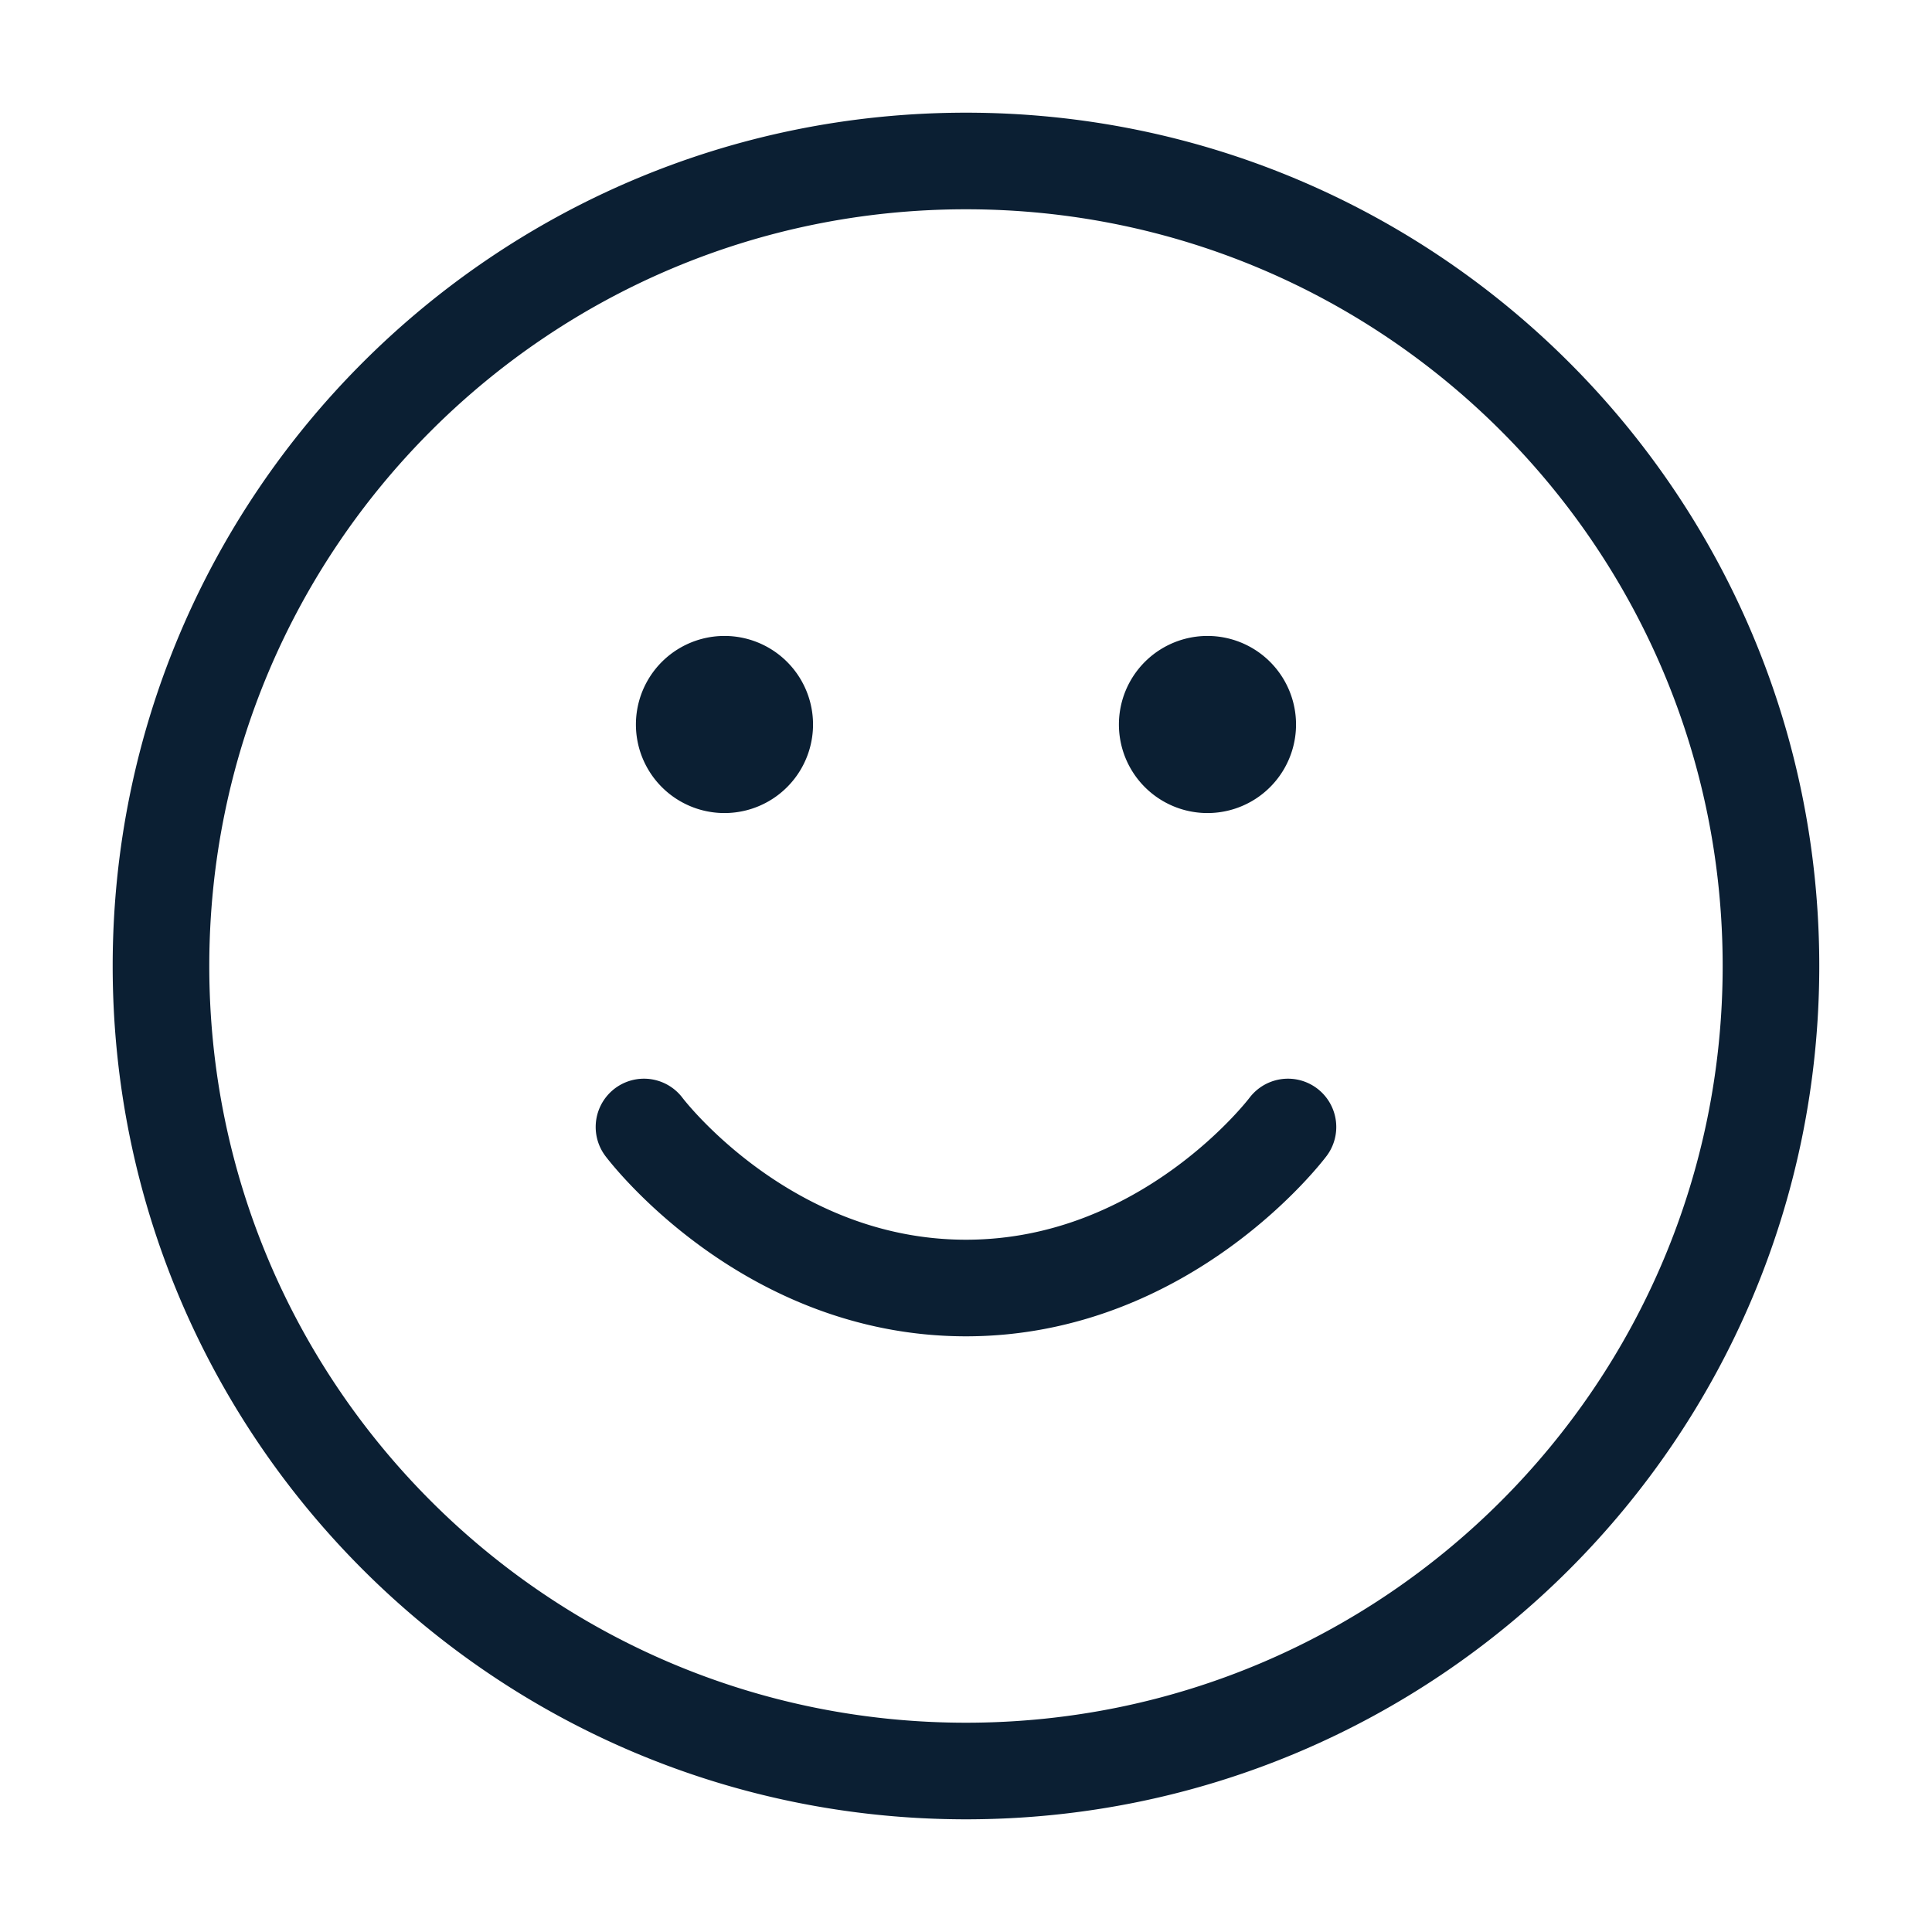
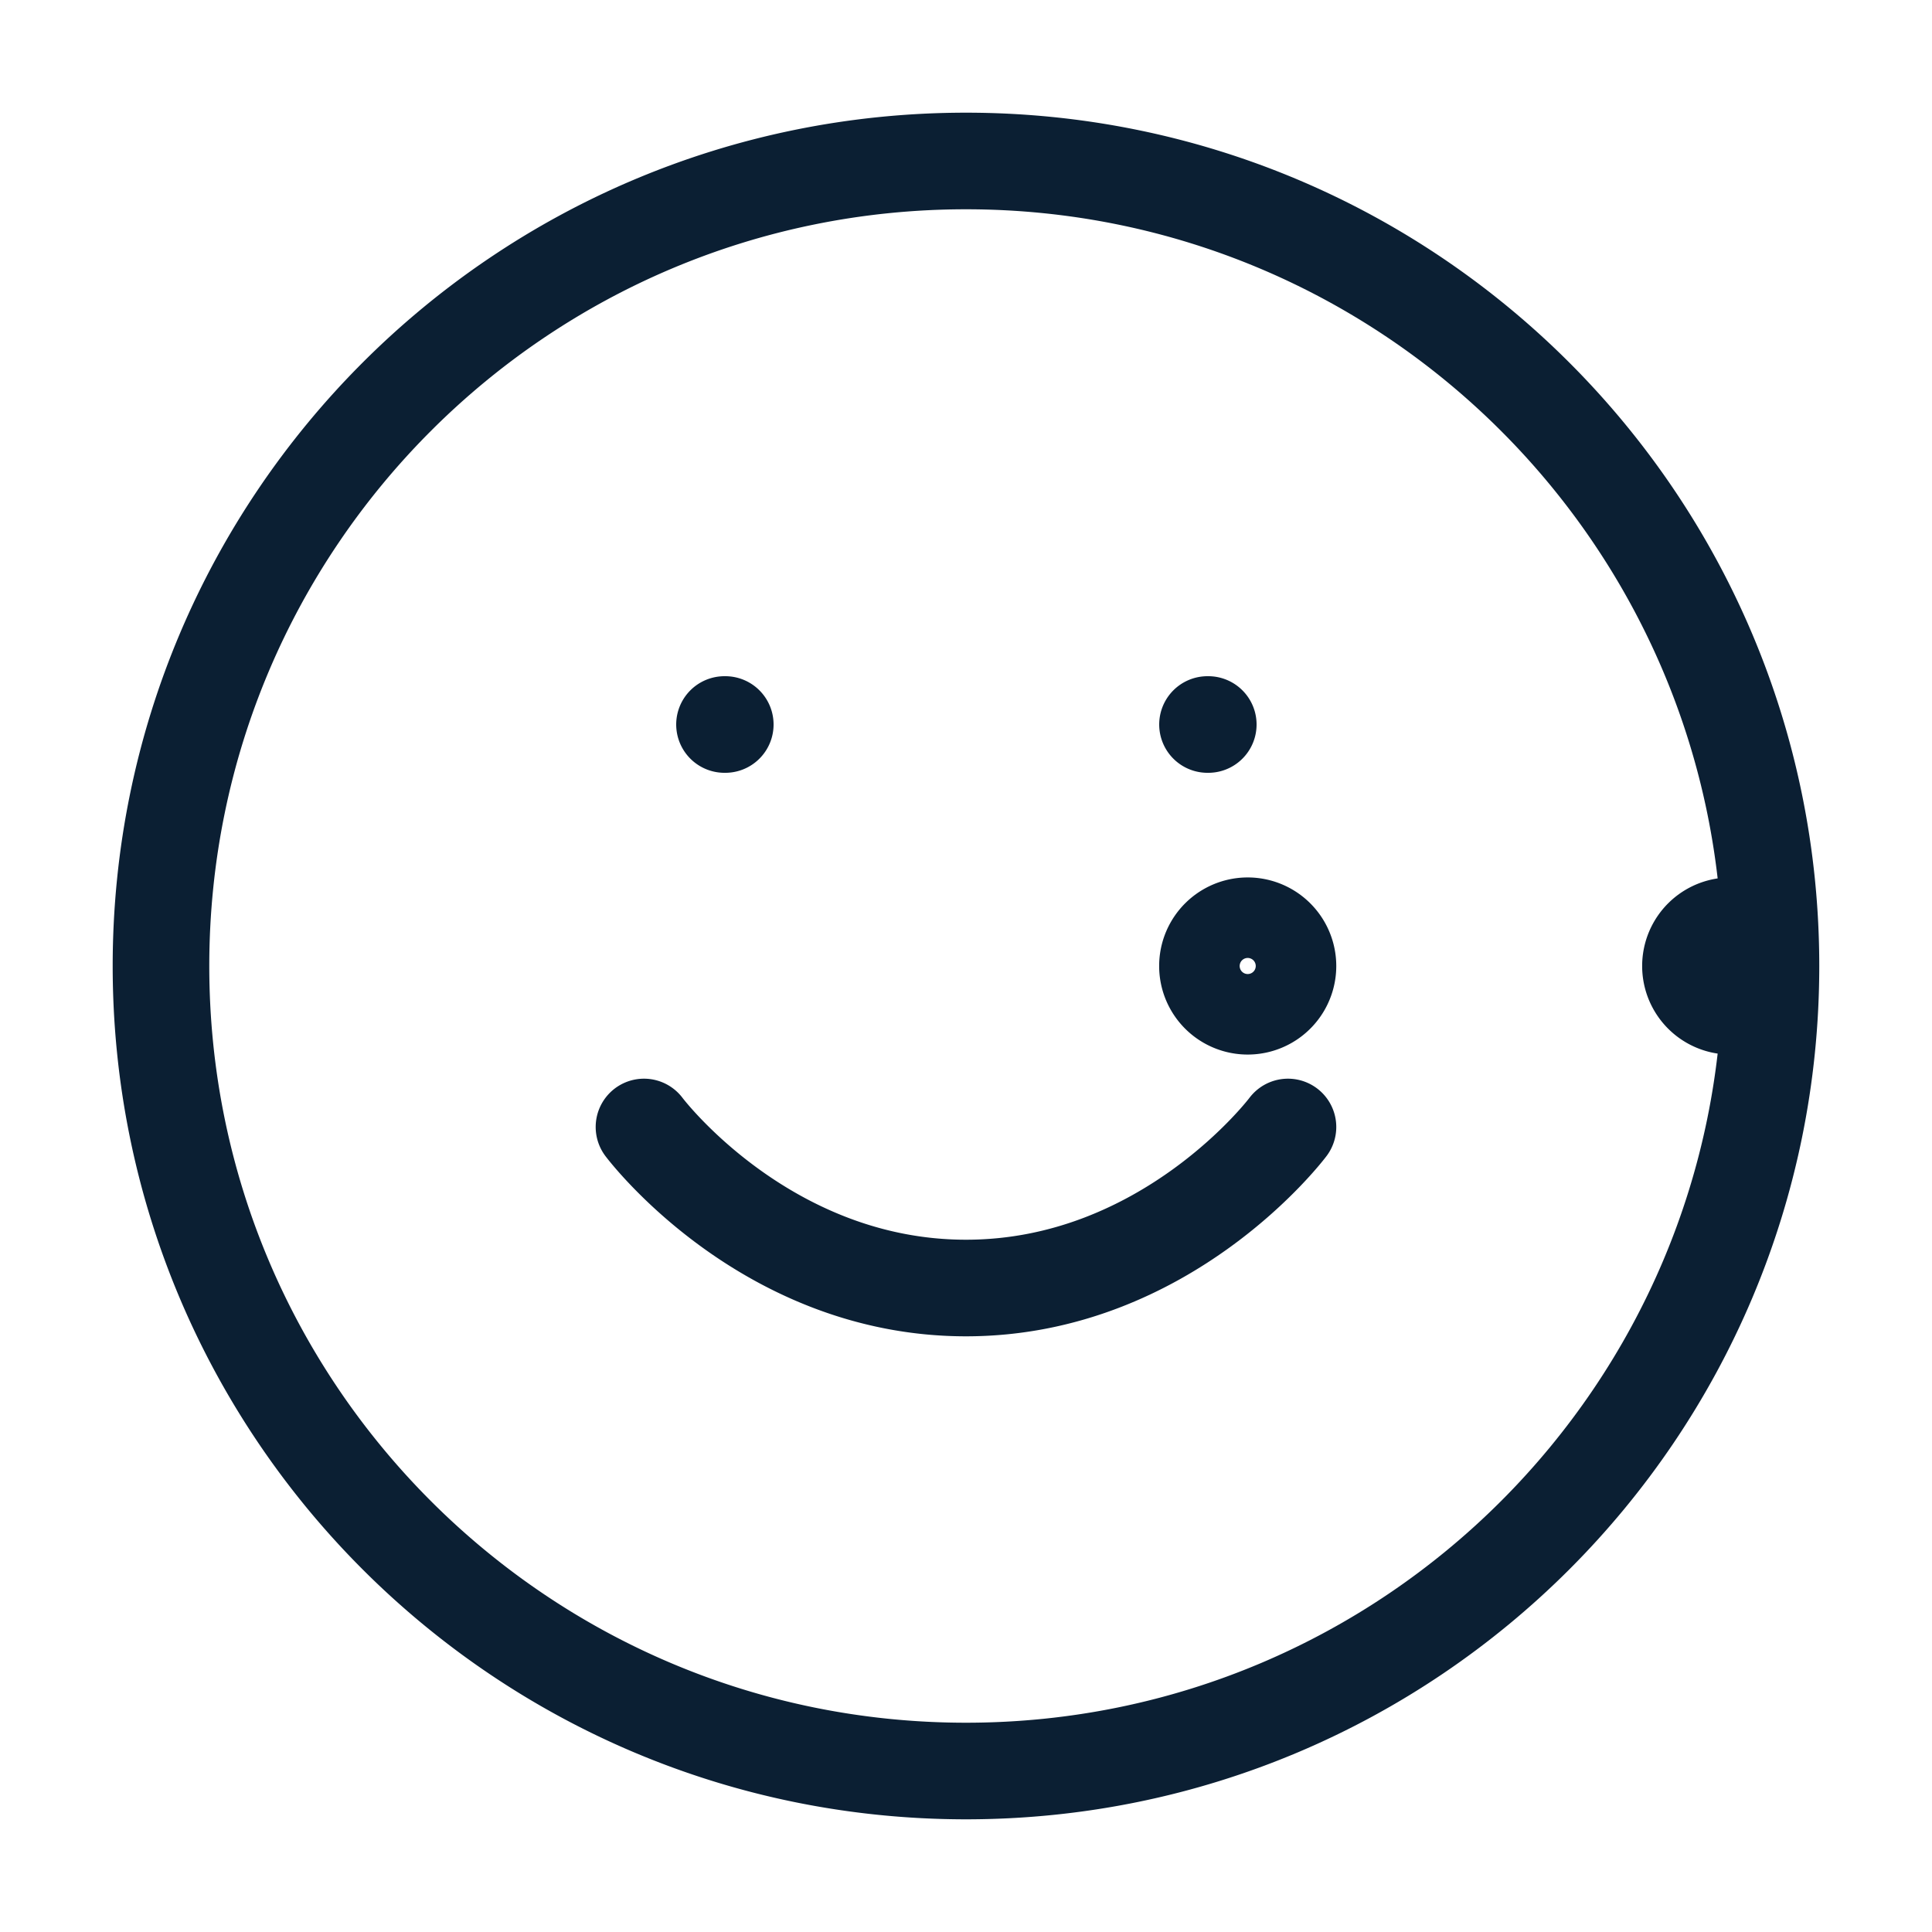
<svg xmlns="http://www.w3.org/2000/svg" width="40" height="40" fill="none">
-   <path d="M13.333 23.333s2.5 3.334 6.667 3.334c4.166 0 6.666-3.334 6.666-3.334M25 15h.016M15 15h.016m21.65 5c0 9.205-7.462 16.667-16.666 16.667-9.205 0-16.667-7.462-16.667-16.667 0-9.205 7.462-16.667 16.667-16.667 9.204 0 16.666 7.462 16.666 16.667zm-10.833-5a.833.833 0 11-1.667 0 .833.833 0 011.667 0zm-10 0a.833.833 0 11-1.667 0 .833.833 0 011.667 0z" stroke="#0B1F33" stroke-width="2" stroke-linecap="round" stroke-linejoin="round" />
+   <path d="M13.333 23.333s2.5 3.334 6.667 3.334c4.166 0 6.666-3.334 6.666-3.334M25 15h.016M15 15h.016m21.65 5c0 9.205-7.462 16.667-16.666 16.667-9.205 0-16.667-7.462-16.667-16.667 0-9.205 7.462-16.667 16.667-16.667 9.204 0 16.666 7.462 16.666 16.667za.833.833 0 11-1.667 0 .833.833 0 011.667 0zm-10 0a.833.833 0 11-1.667 0 .833.833 0 011.667 0z" stroke="#0B1F33" stroke-width="2" stroke-linecap="round" stroke-linejoin="round" />
</svg>